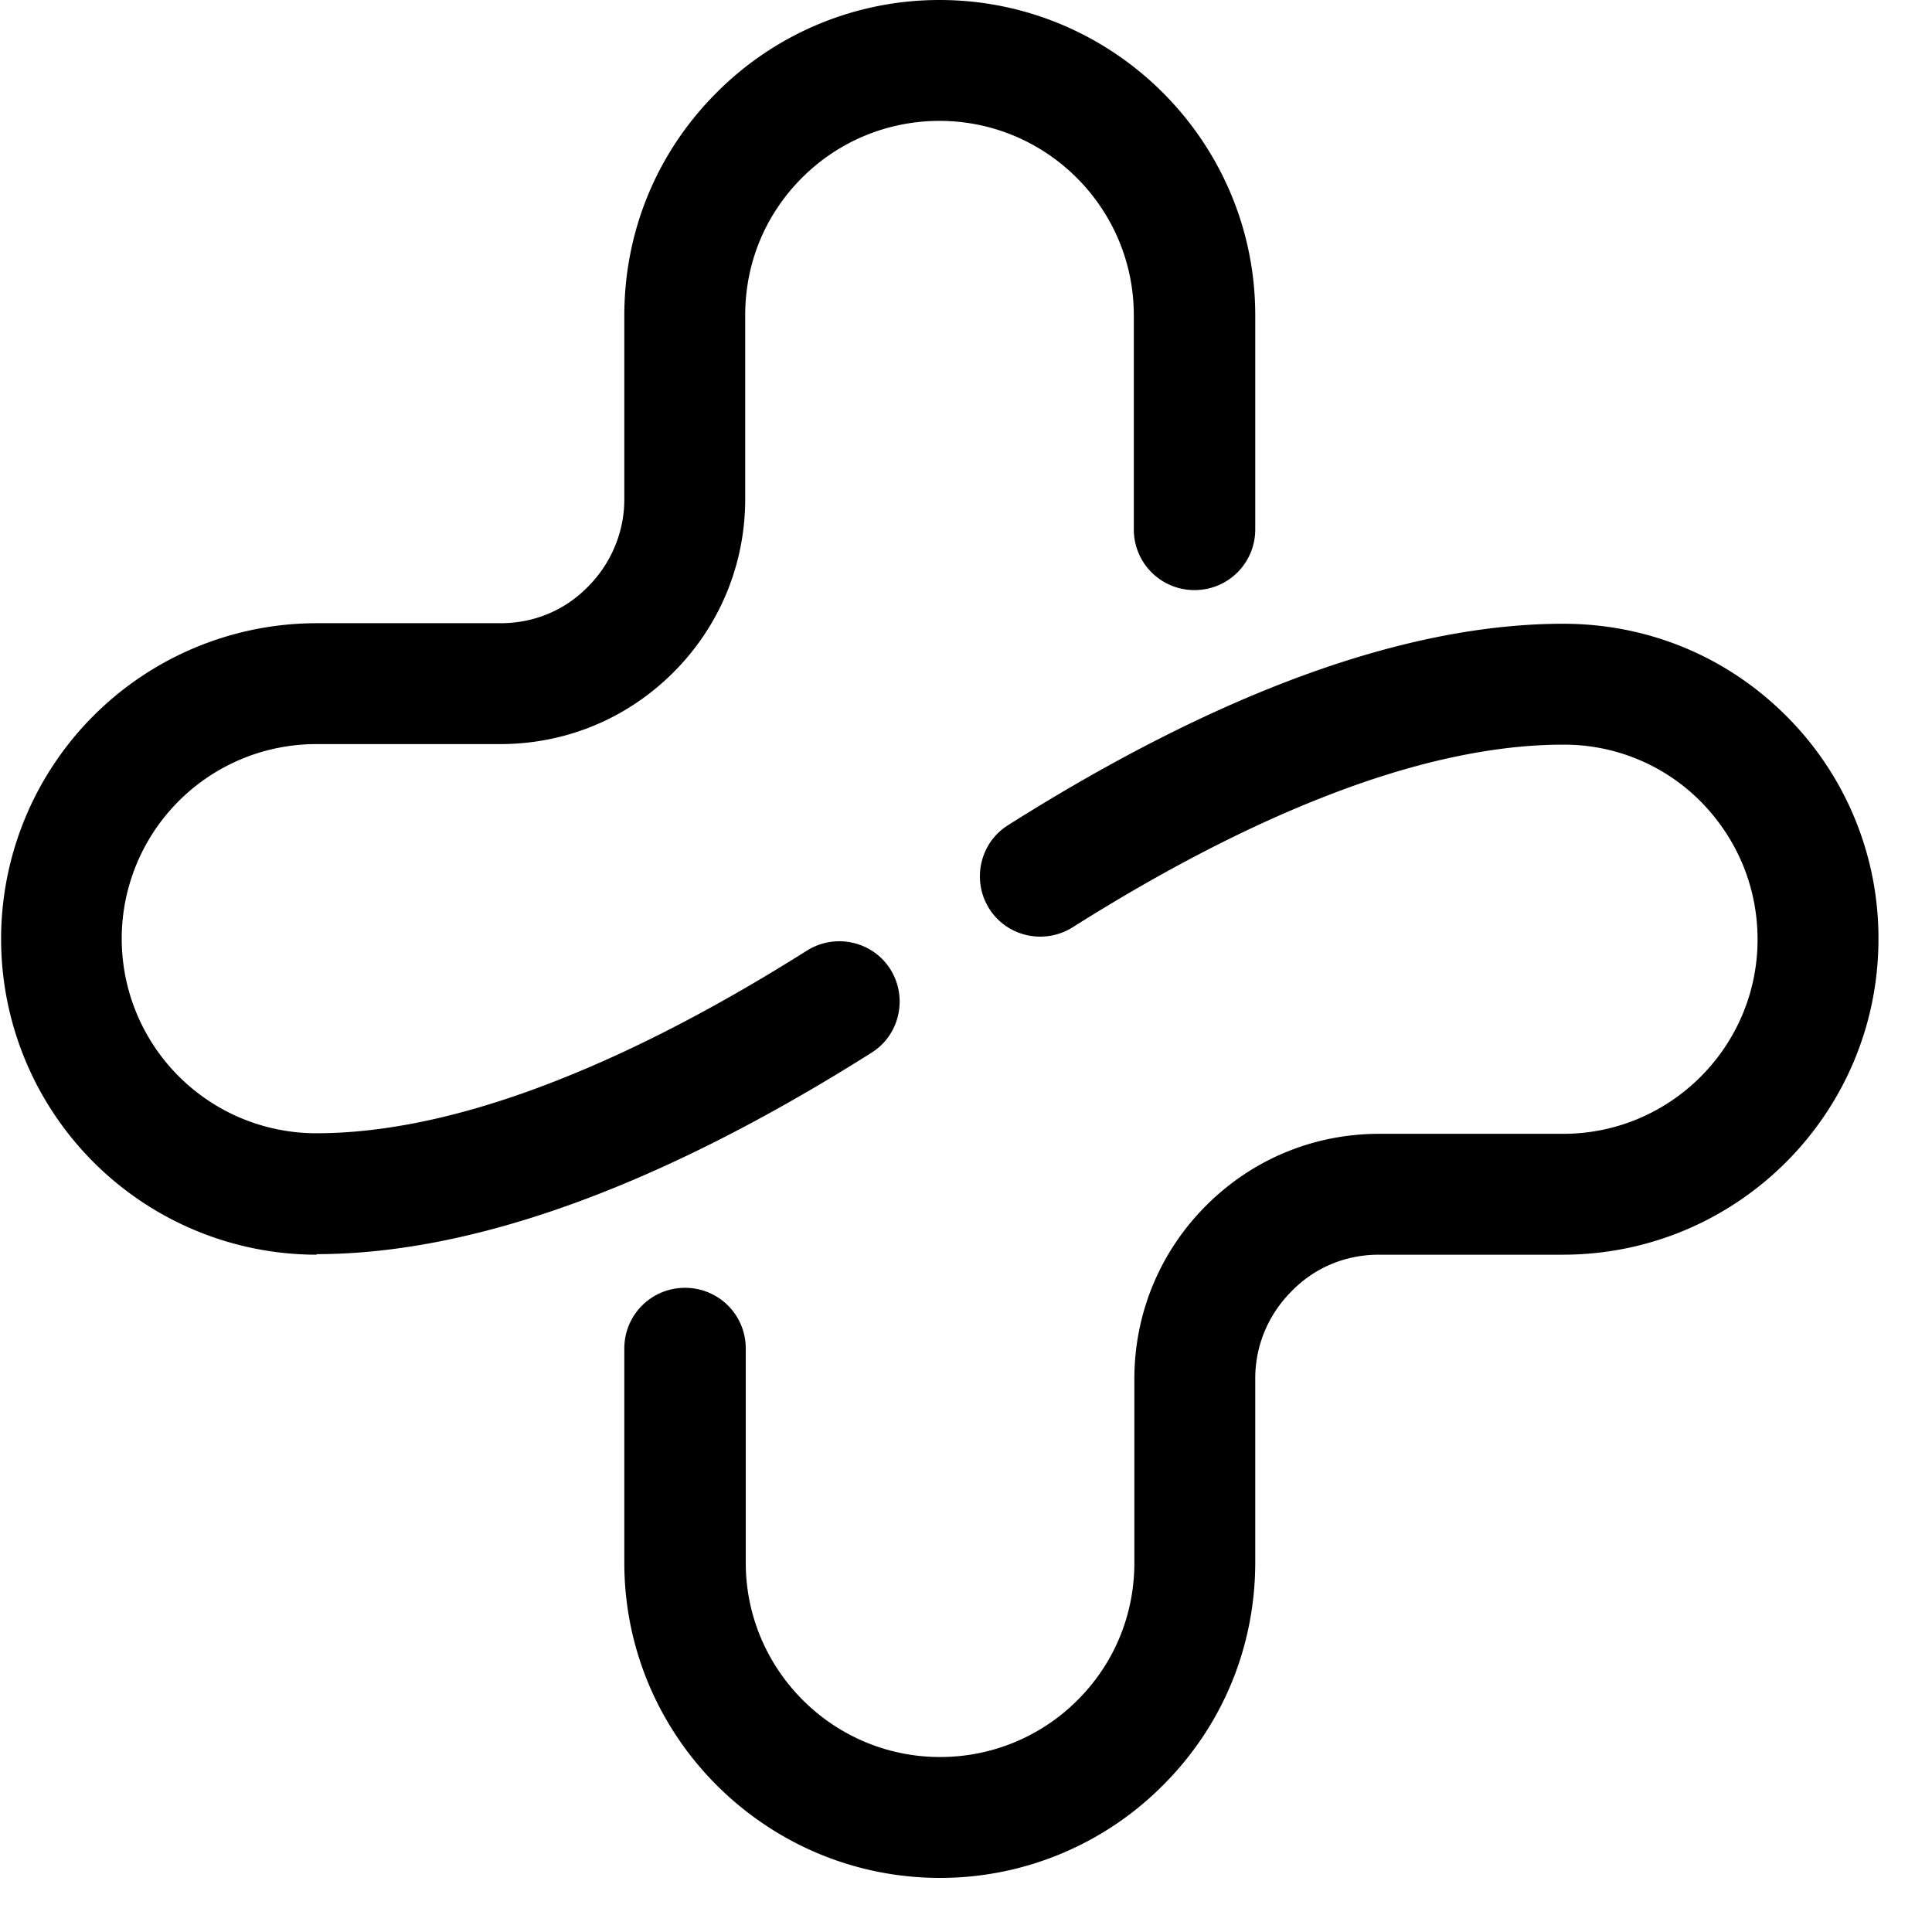
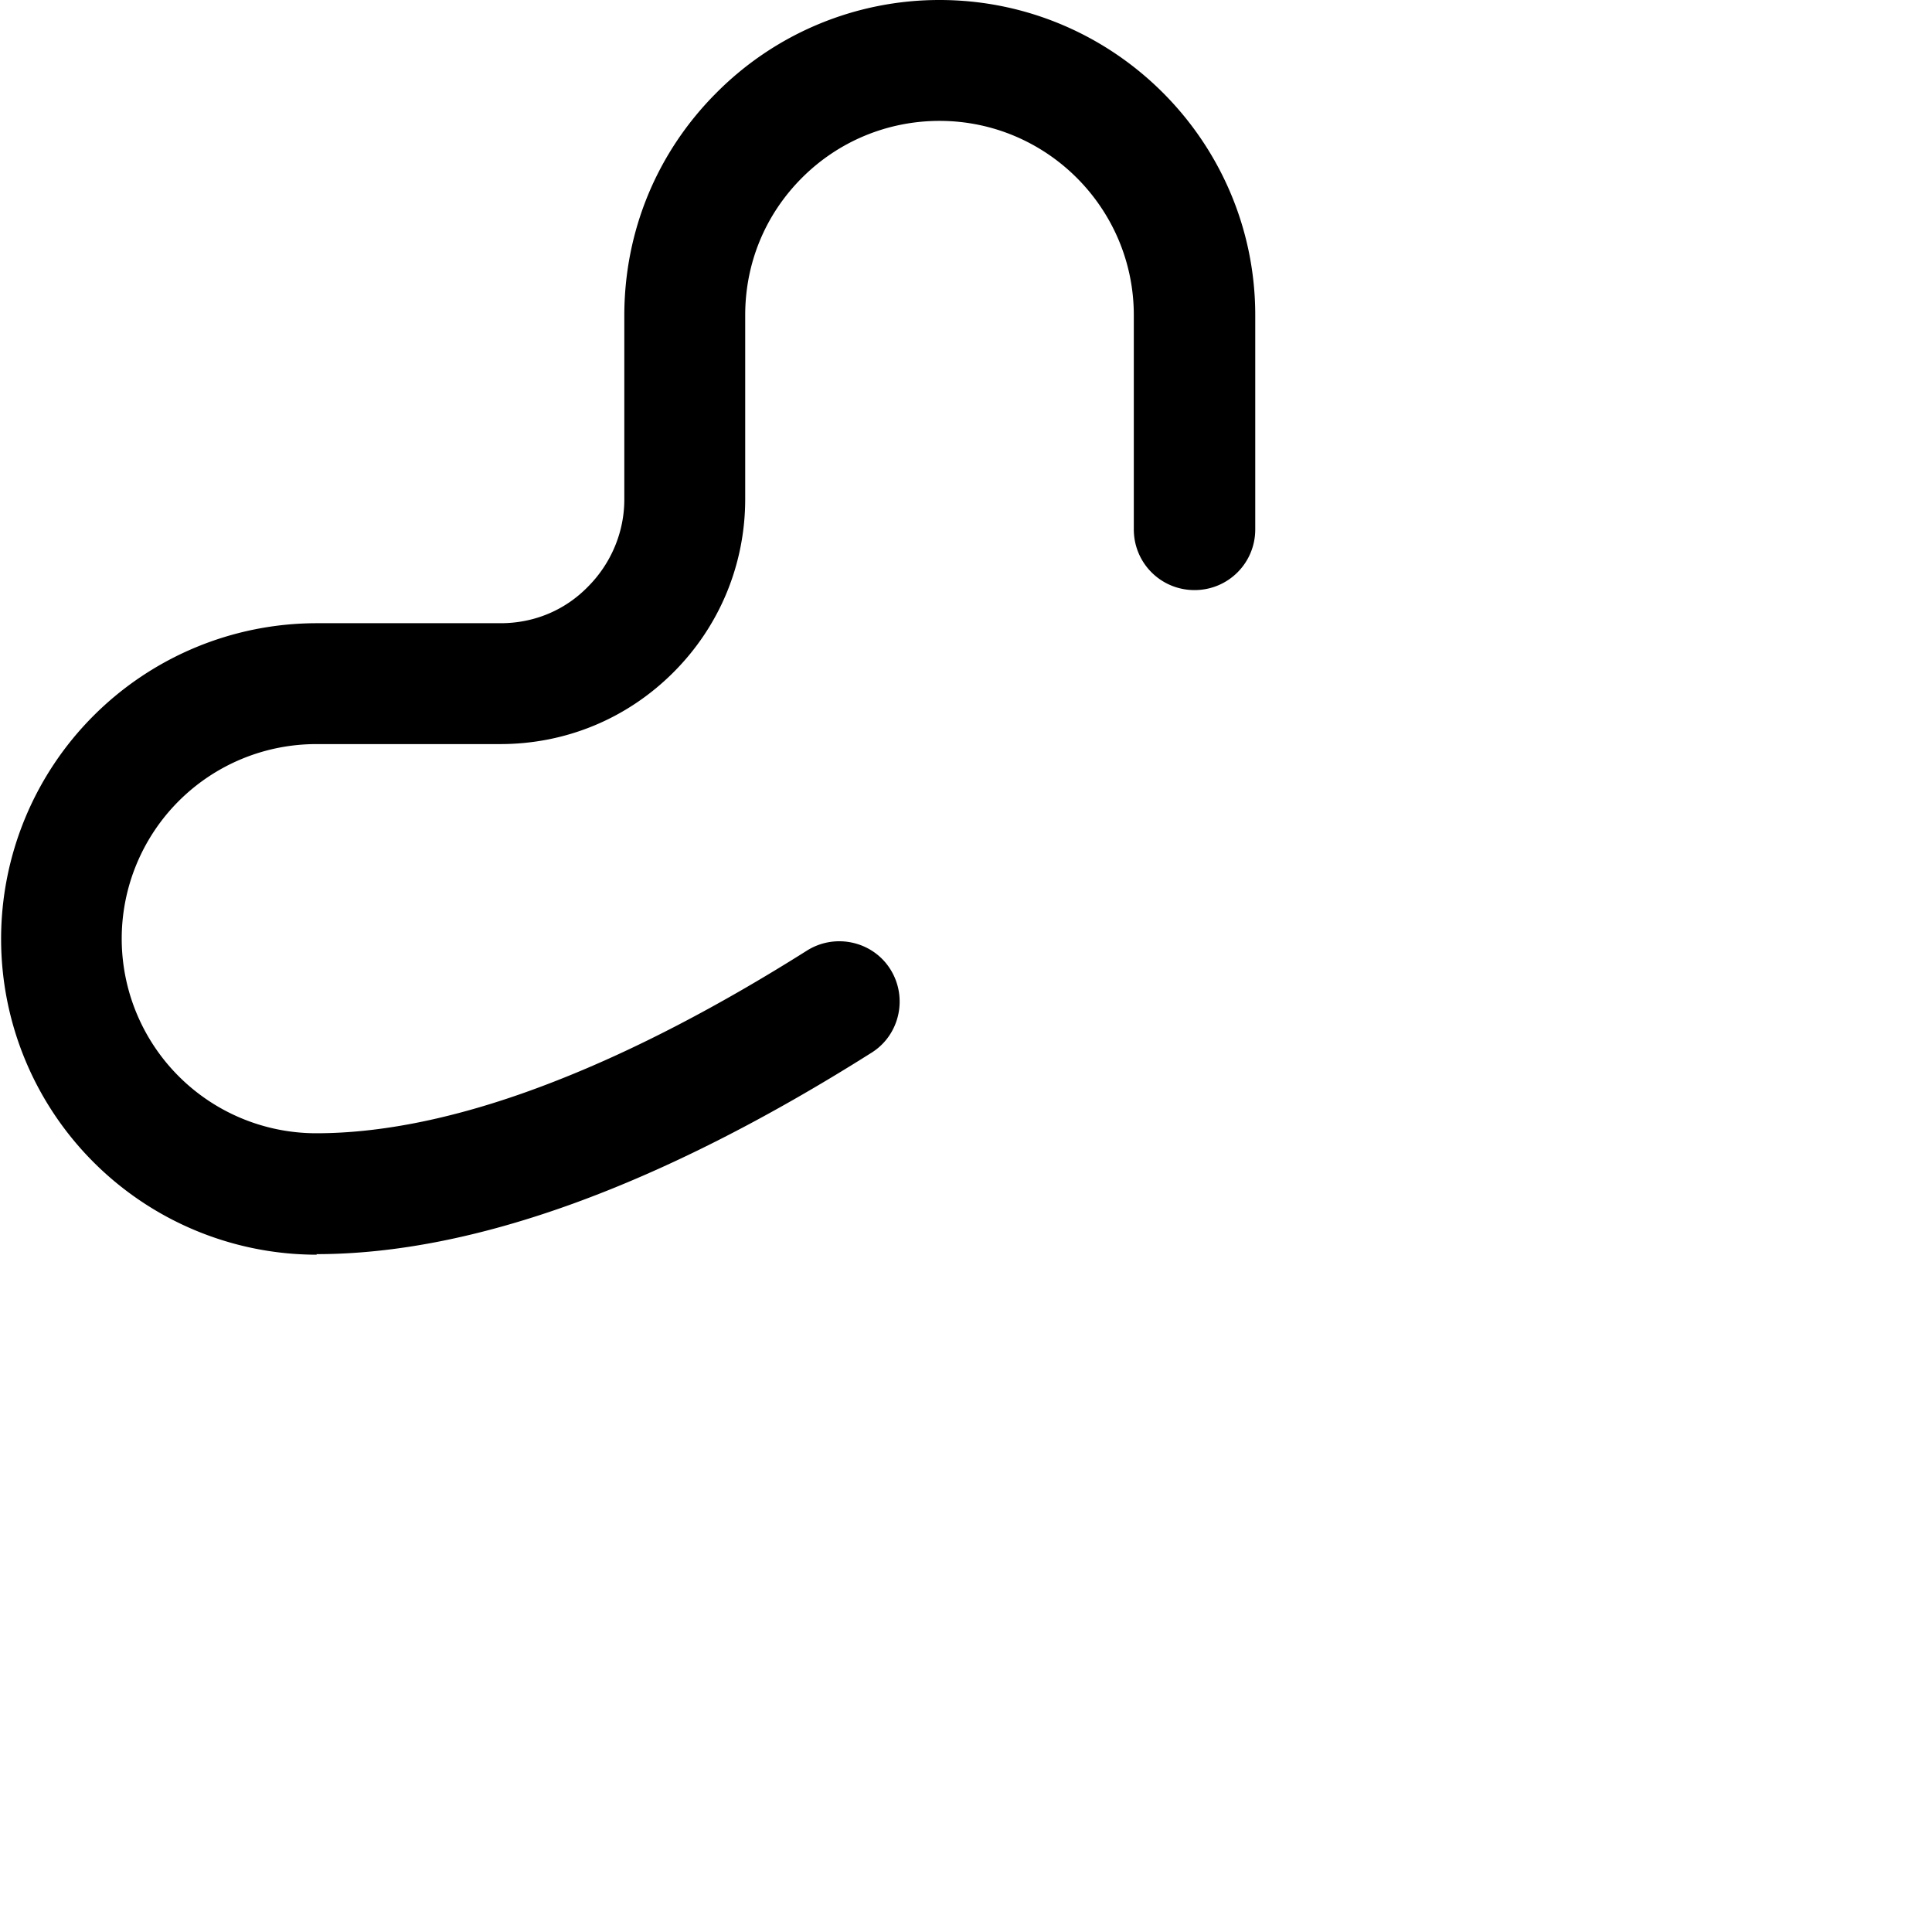
<svg xmlns="http://www.w3.org/2000/svg" width="35" height="35" fill="currentColor" viewBox="0 0 35 35">
  <path d="M5.74 22.73a5.719 5.719 0 1 1 0-11.44h3.33c.6 0 1.16-.23 1.58-.66.42-.42.66-.99.66-1.58V5.72c0-1.53.59-2.96 1.67-4.04A5.69 5.69 0 0 1 17.02 0c3.15 0 5.72 2.56 5.72 5.71v3.88c0 .61-.49 1.1-1.1 1.1-.61 0-1.1-.49-1.1-1.1V5.71c0-1.94-1.58-3.52-3.52-3.52-.94 0-1.83.37-2.49 1.03-.67.67-1.03 1.55-1.03 2.49v3.33c0 1.18-.46 2.3-1.3 3.14-.84.84-1.95 1.3-3.14 1.3H5.73a3.525 3.525 0 0 0 0 7.05c1.28 0 2.75-.32 4.37-.96 1.4-.55 2.92-1.34 4.52-2.35.51-.32 1.19-.17 1.51.34.32.51.17 1.19-.34 1.51-3.83 2.42-7.22 3.65-10.06 3.65" />
-   <path d="M17.03 34.02c-3.15 0-5.72-2.56-5.72-5.71v-3.88c0-.61.49-1.1 1.1-1.1.61 0 1.1.49 1.1 1.1v3.88c0 1.94 1.58 3.52 3.52 3.52.94 0 1.83-.37 2.49-1.03.67-.67 1.03-1.55 1.03-2.49v-3.33c0-1.18.46-2.3 1.3-3.14.84-.84 1.95-1.3 3.14-1.3h3.33c1.94 0 3.52-1.58 3.52-3.52 0-.95-.37-1.83-1.03-2.5a3.486 3.486 0 0 0-2.49-1.03c-1.28 0-2.75.32-4.37.96-1.4.55-2.92 1.34-4.52 2.35-.51.32-1.19.17-1.51-.34-.32-.51-.17-1.19.34-1.51 3.83-2.42 7.22-3.65 10.06-3.65 1.53 0 2.96.59 4.04 1.67a5.681 5.681 0 0 1 1.67 4.04c0 3.16-2.56 5.72-5.72 5.72h-3.33c-.6 0-1.16.23-1.58.66-.42.42-.66.98-.66 1.58v3.33c0 1.53-.59 2.96-1.67 4.04a5.69 5.69 0 0 1-4.04 1.68Z" />
</svg>